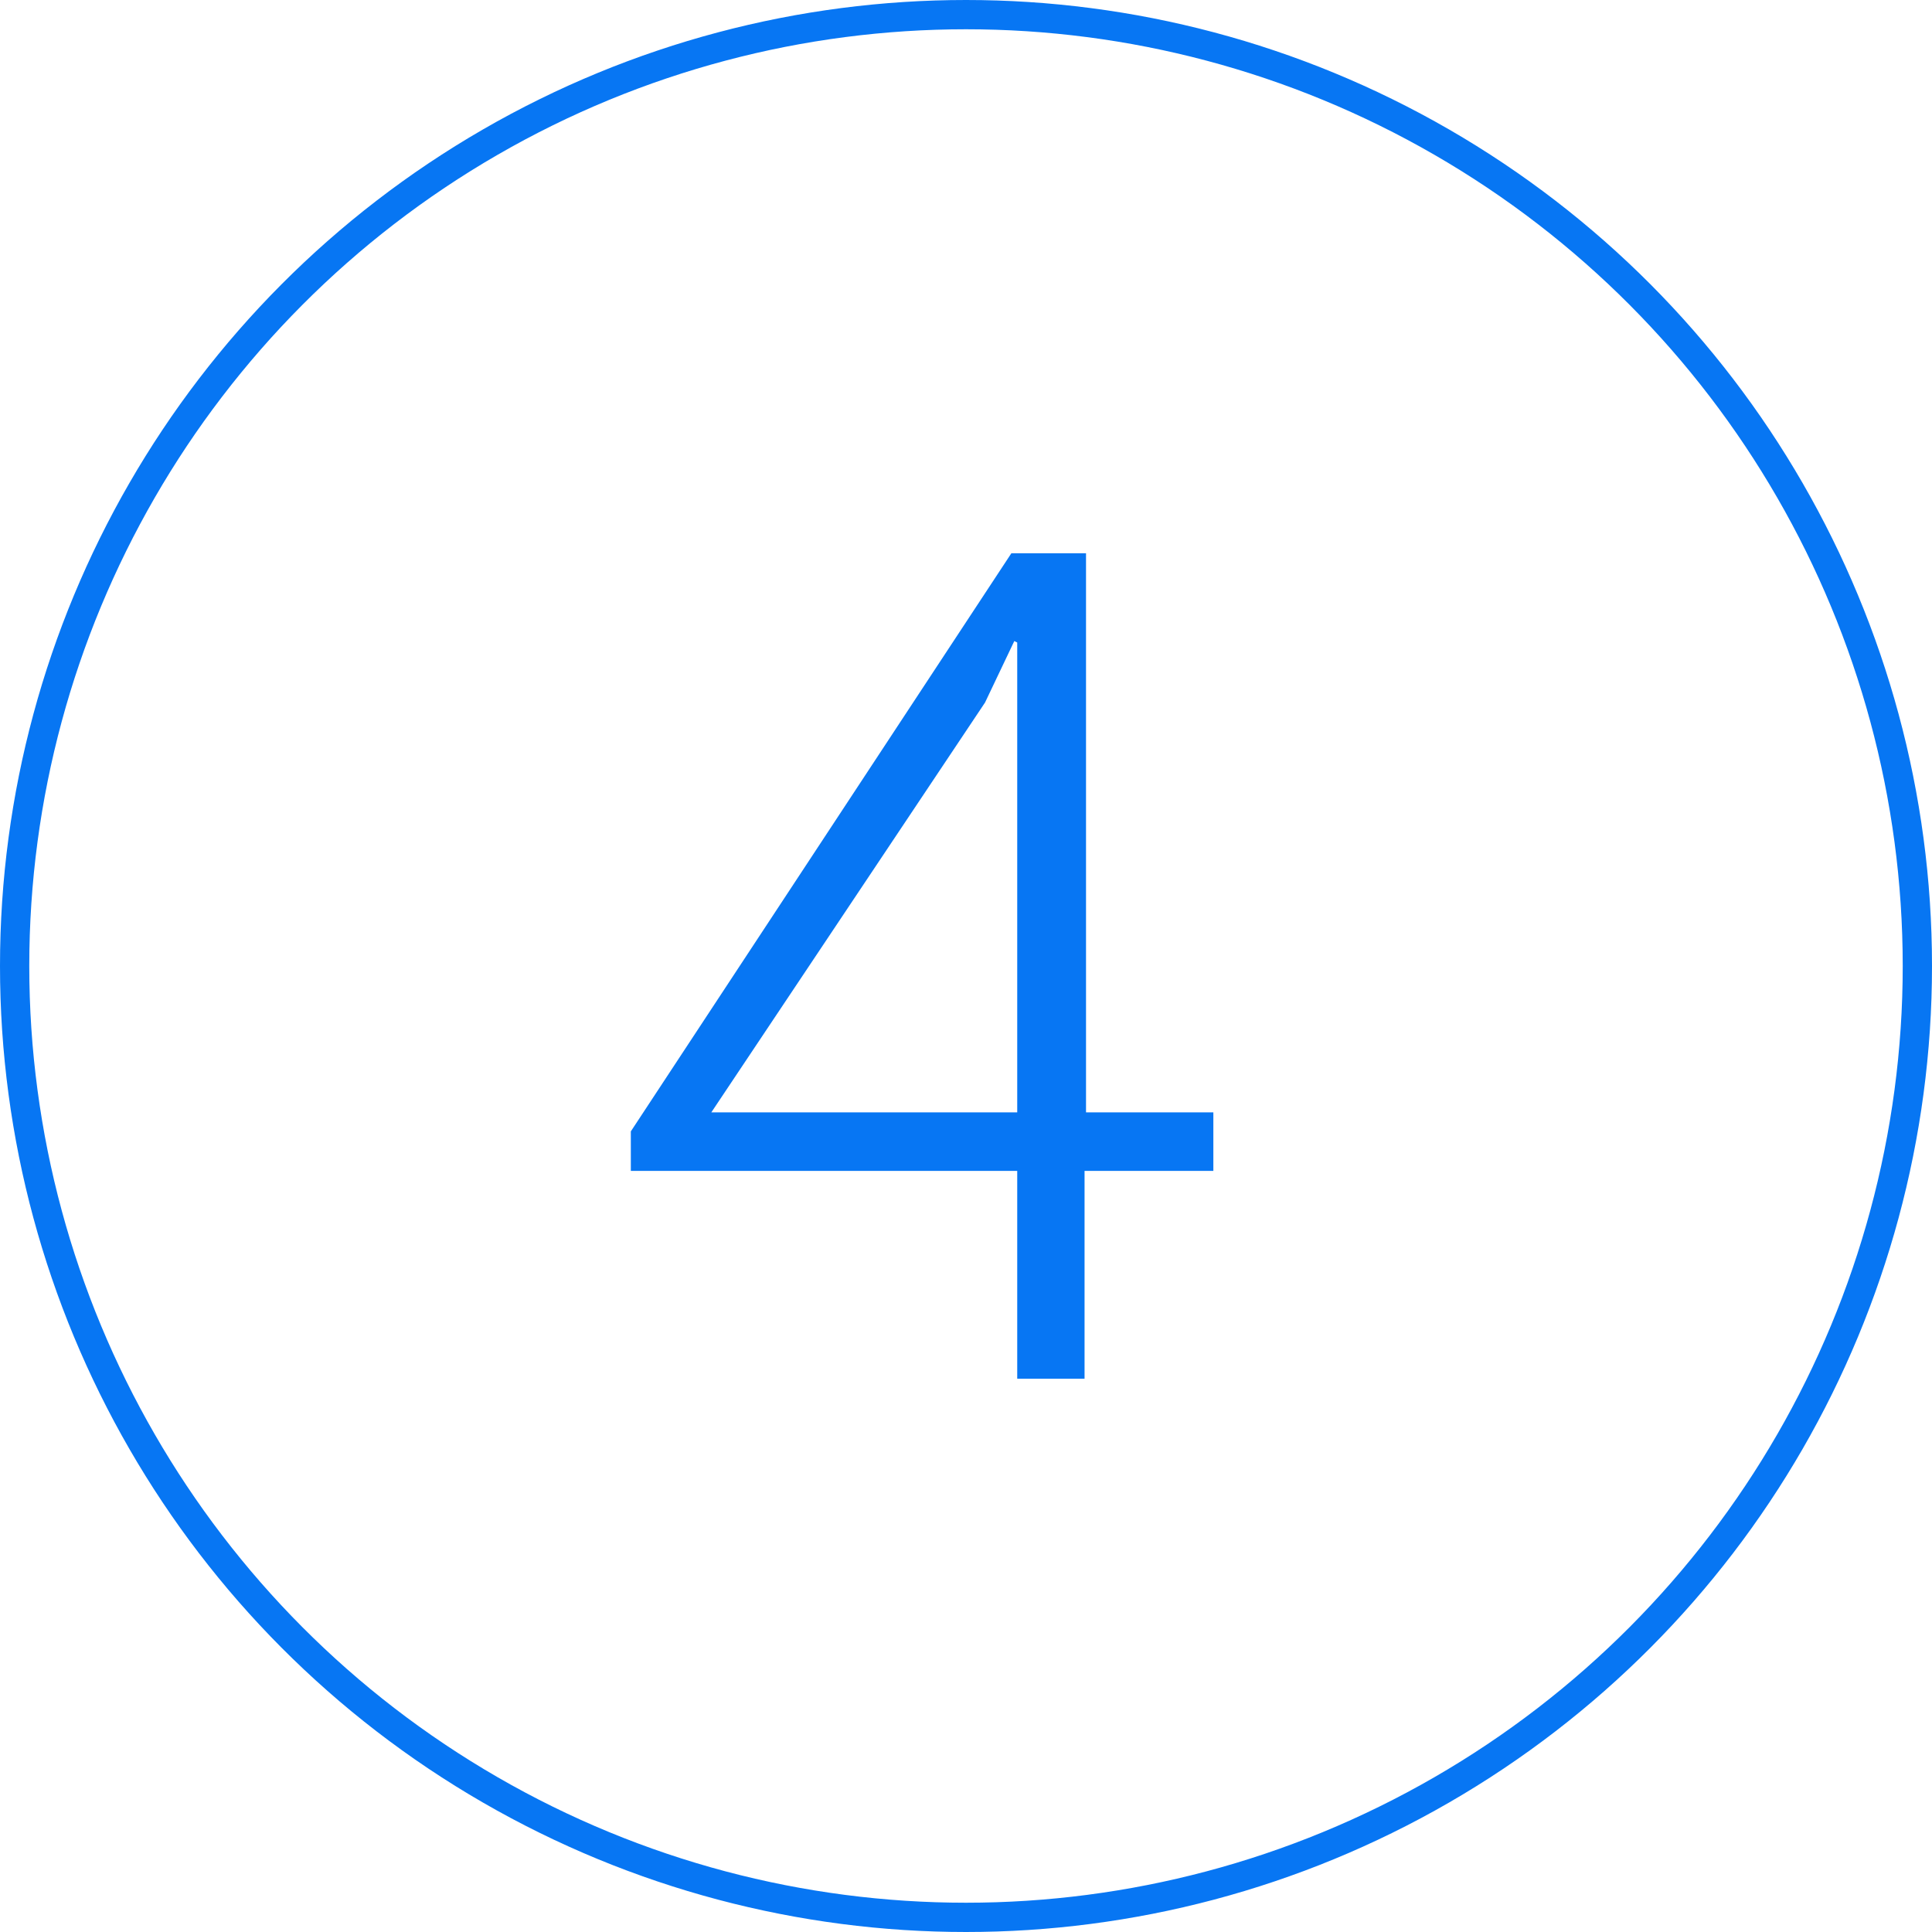
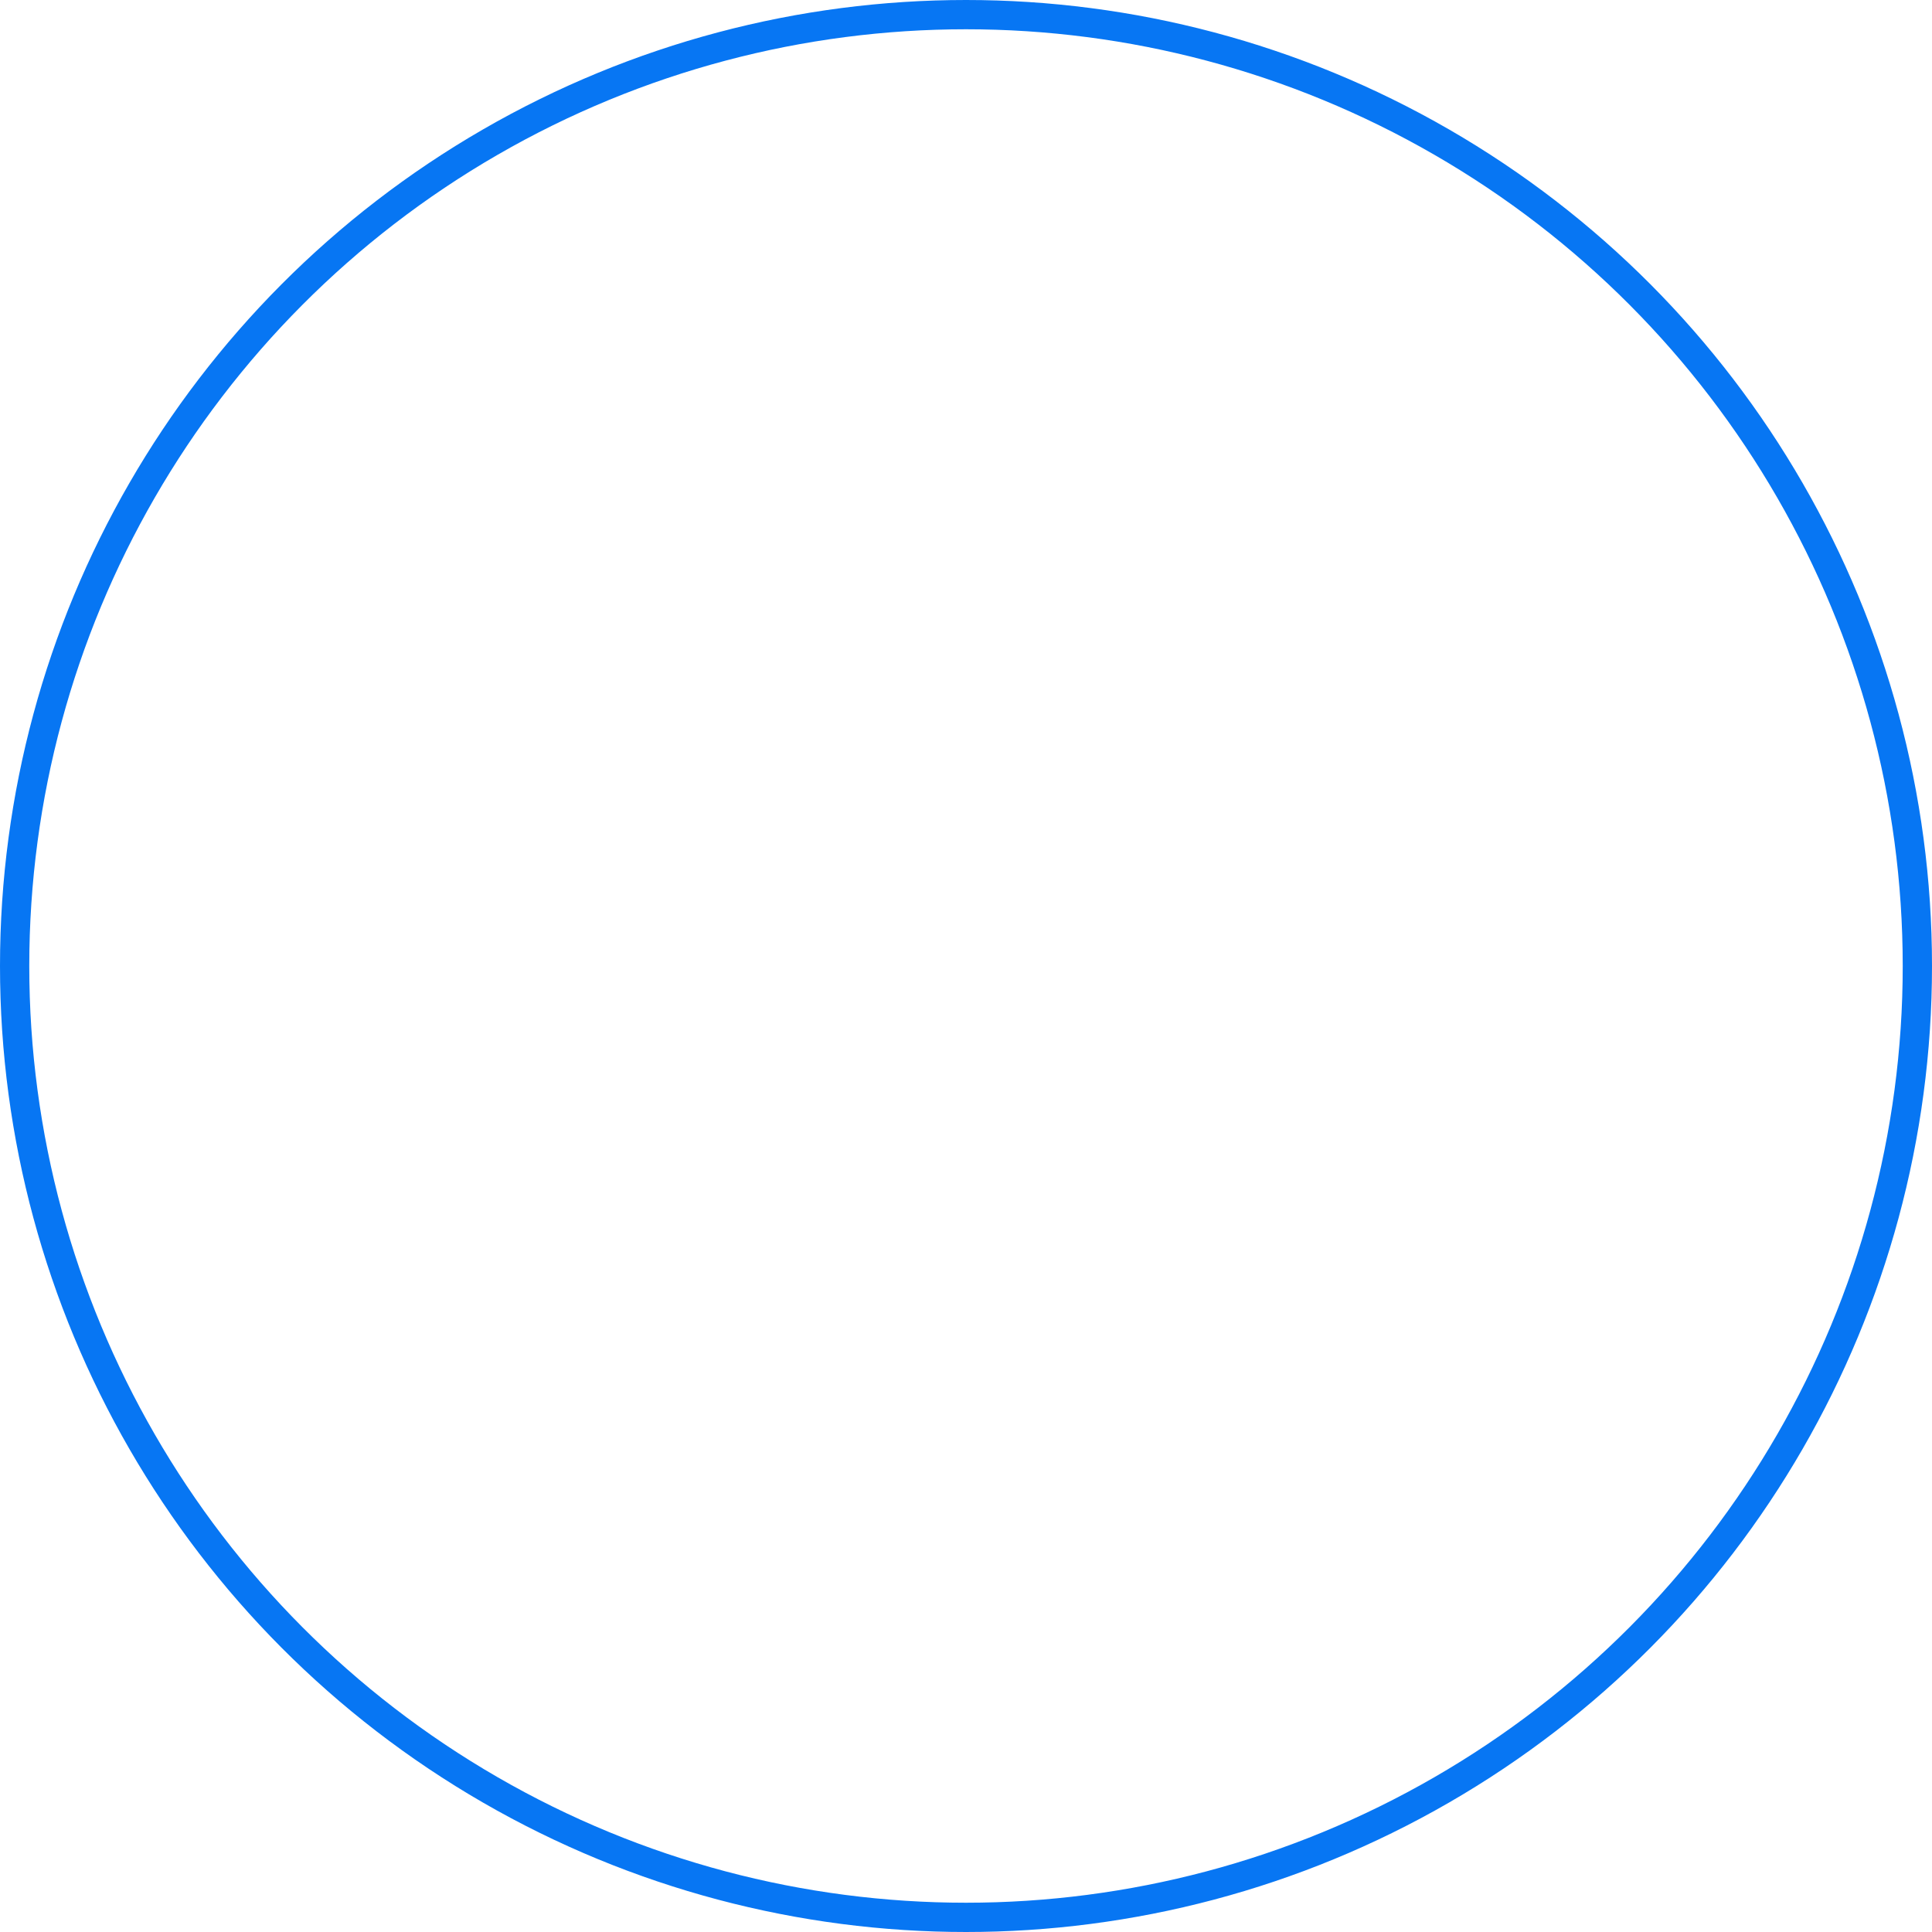
<svg xmlns="http://www.w3.org/2000/svg" version="1.1" id="Capa_1" x="0px" y="0px" viewBox="0 0 132 132" style="enable-background:new 0 0 132 132;" xml:space="preserve">
  <style type="text/css">
	.st0{fill:none;stroke:#0776F3;stroke-width:2;stroke-miterlimit:10;}
	.st1{fill:#0776F3;}
</style>
  <circle class="st0" cx="66" cy="66" r="65" />
  <g>
-     <path class="st1" d="M74.1,76h8.8V80h-8.8v14.2h-4.6V80H43.1v-2.7l26-39.5h5.1V76z M48.6,76h20.9V43.9l-0.2-0.1l-2,4.2L48.6,76z" />
-   </g>
+     </g>
</svg>